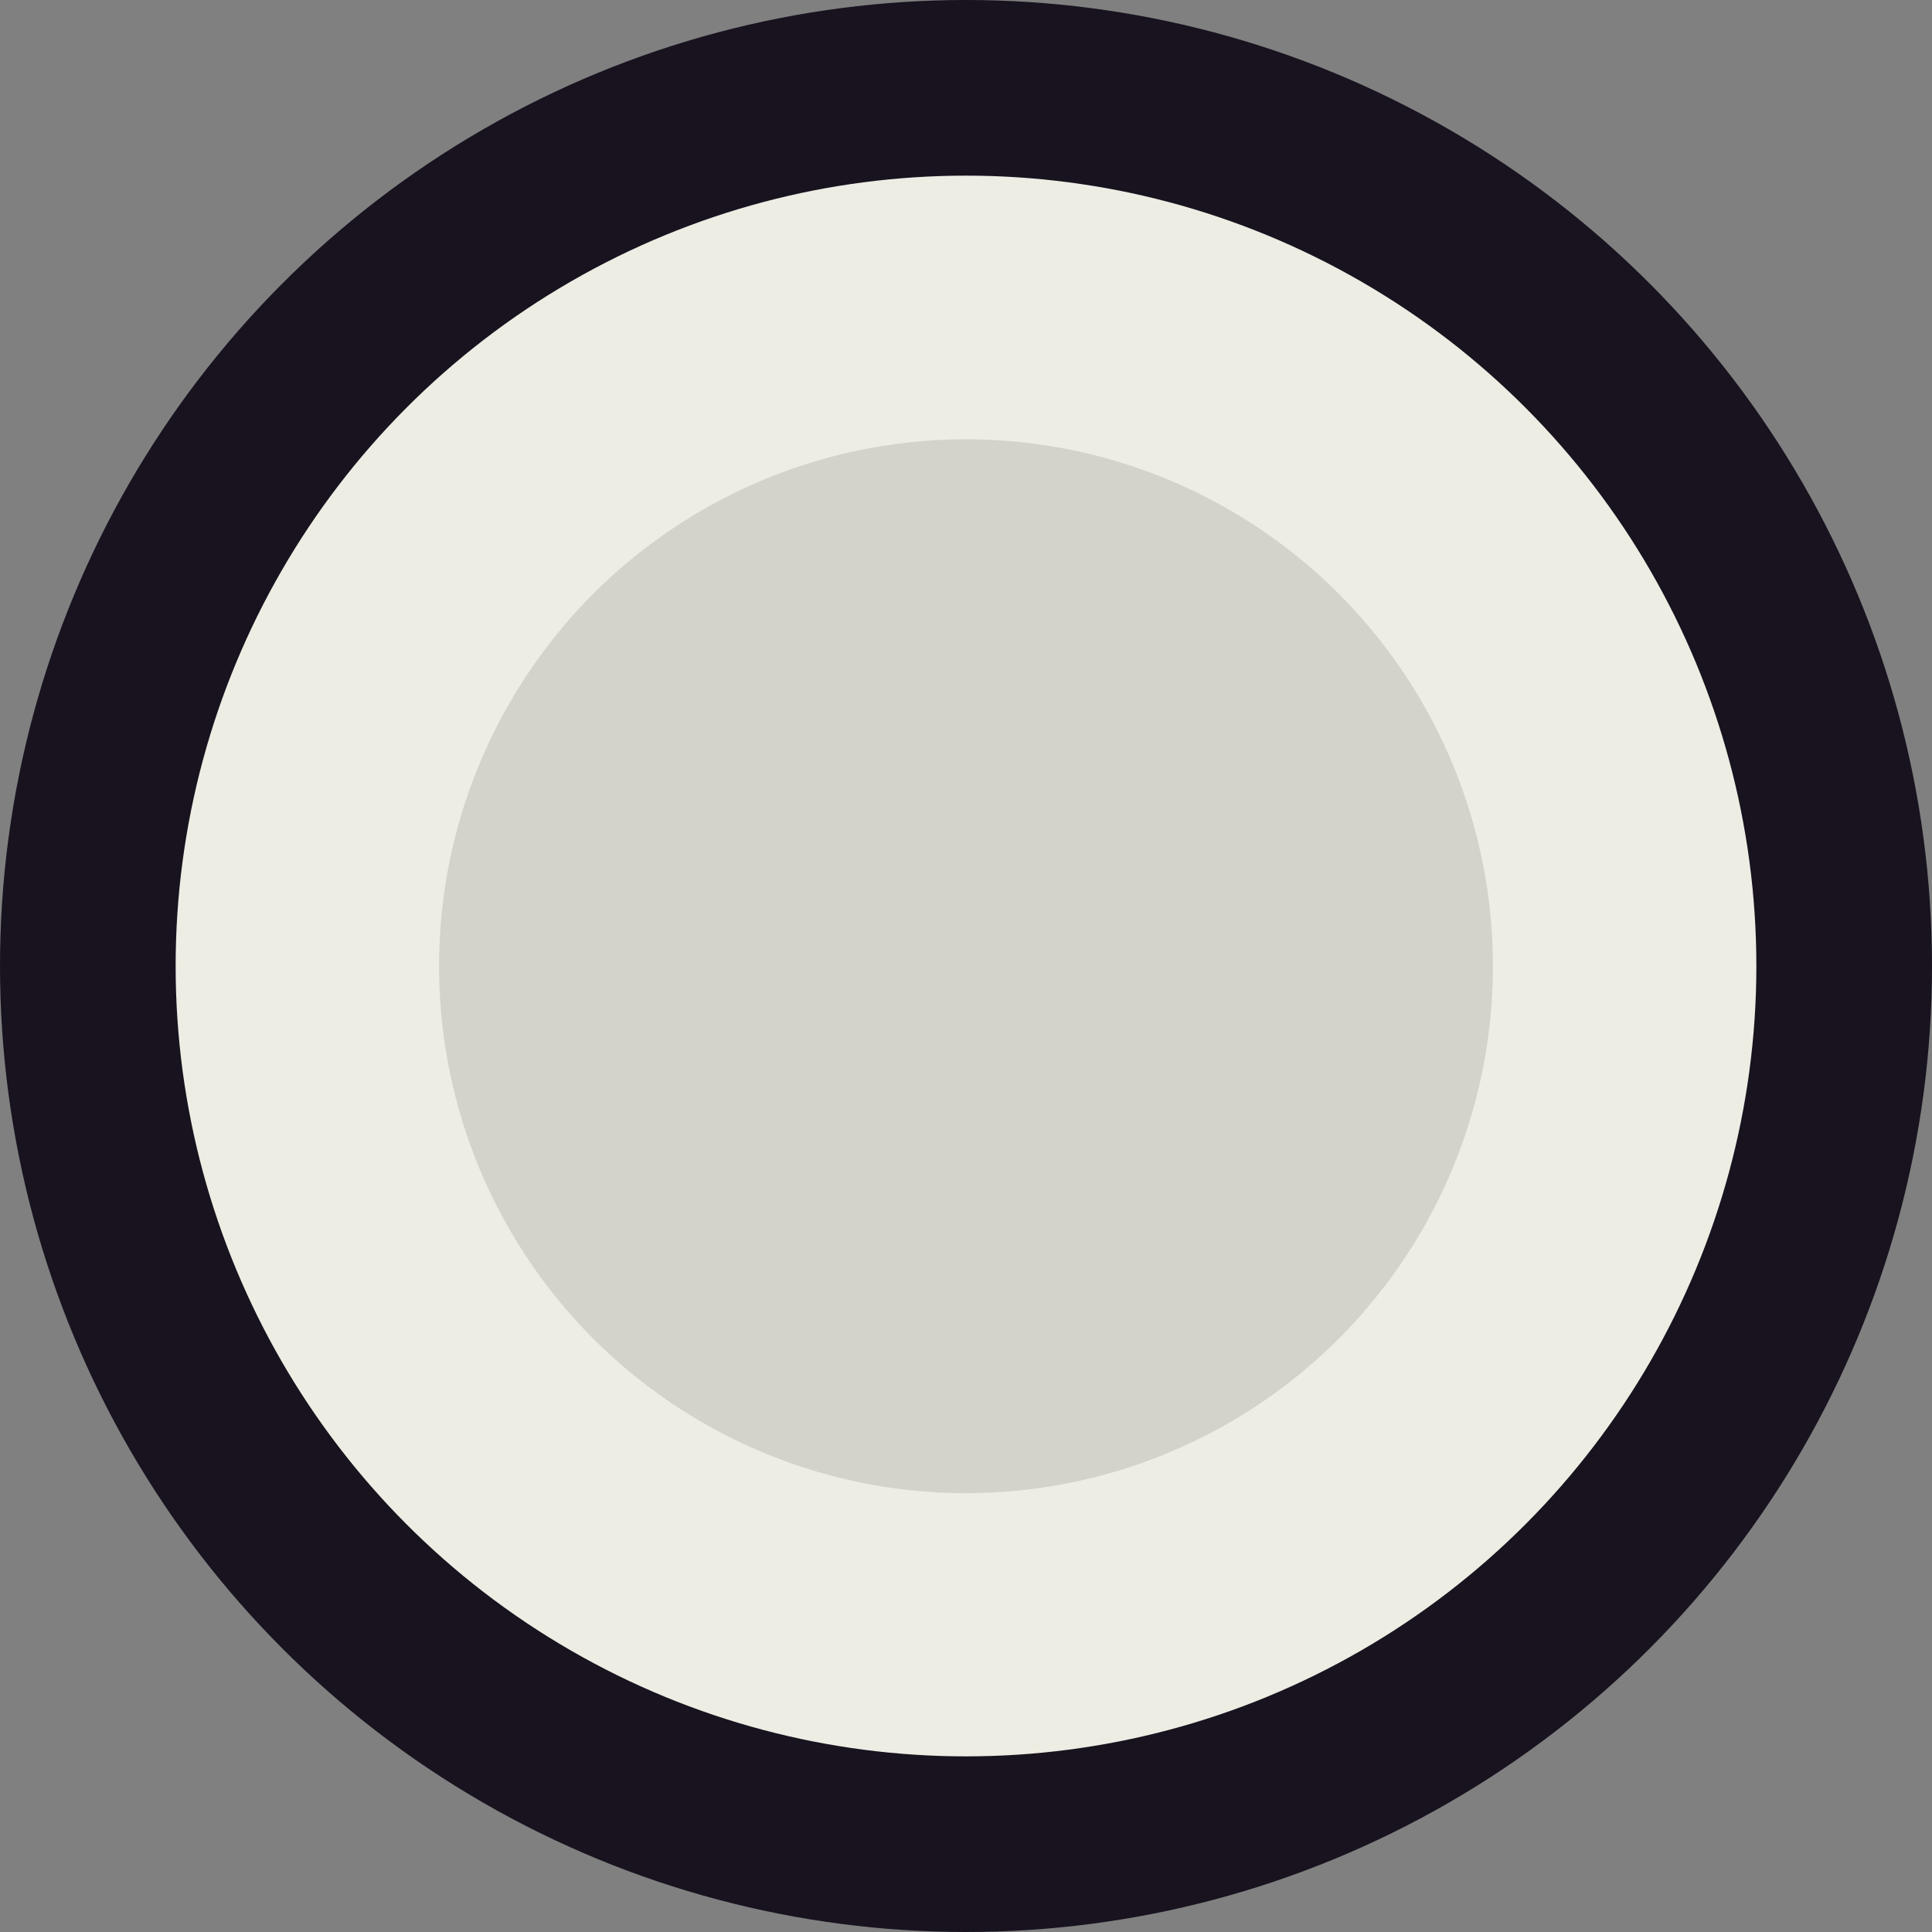
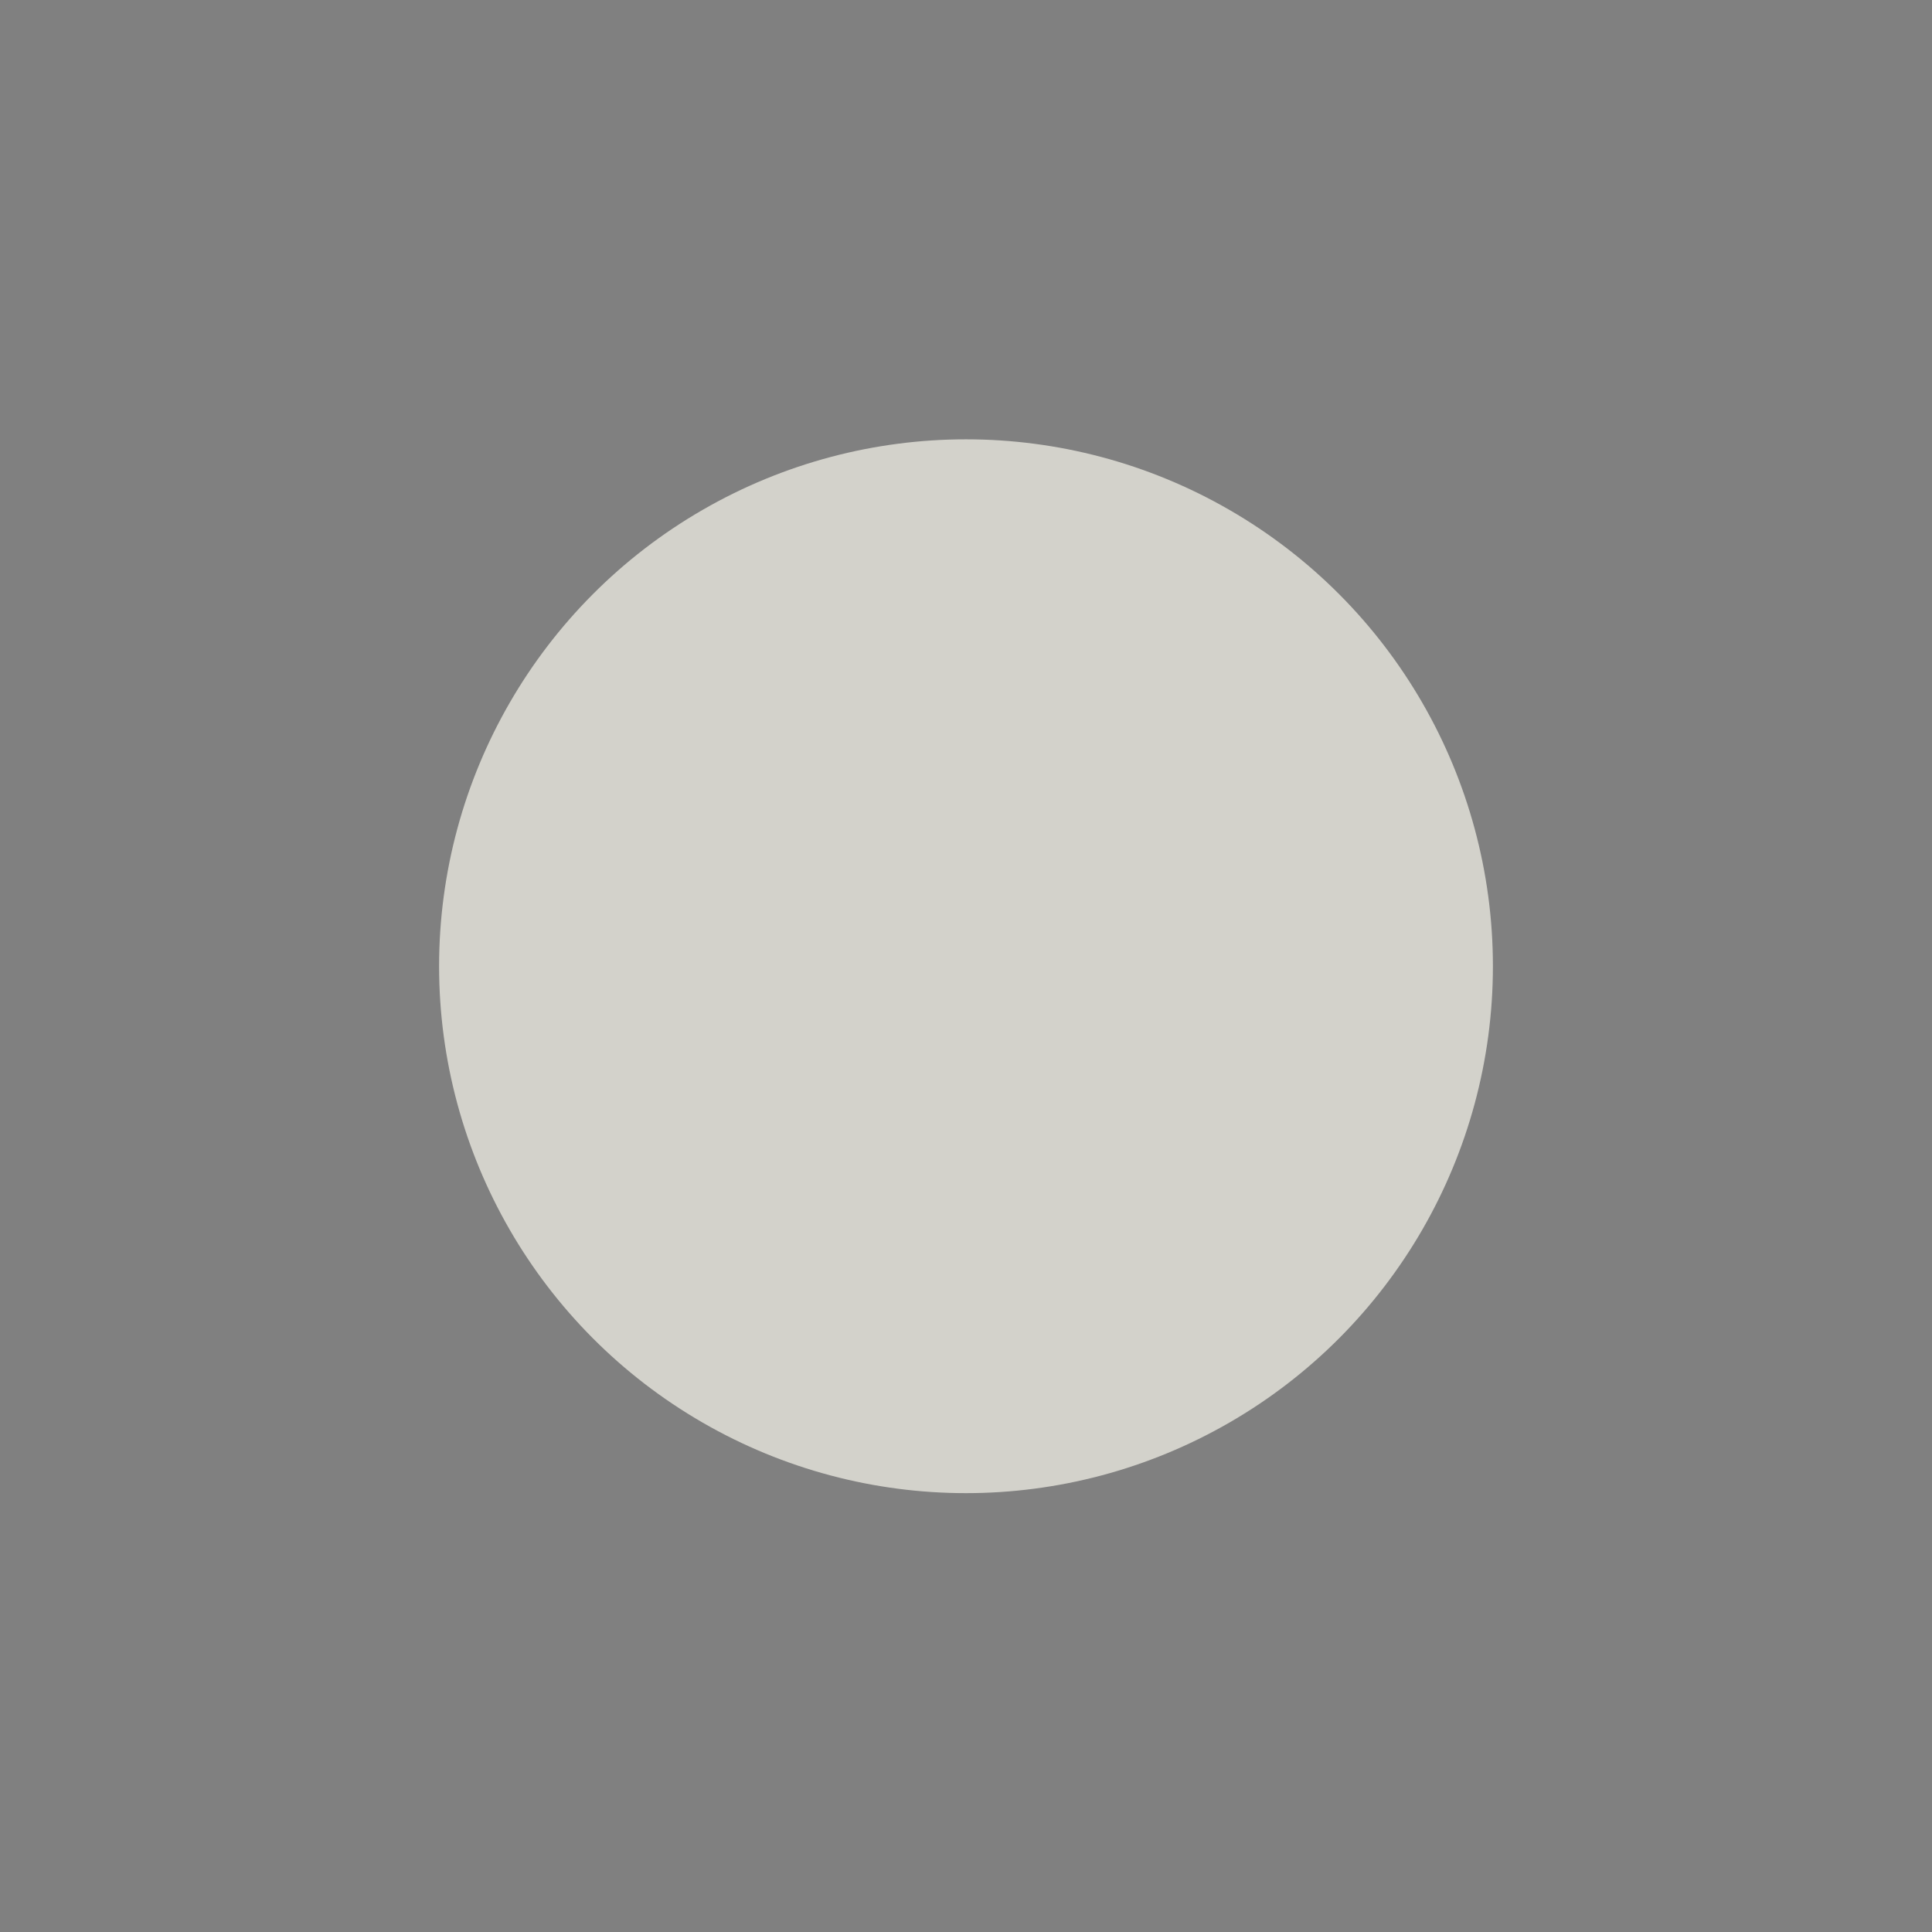
<svg xmlns="http://www.w3.org/2000/svg" width="33" height="33" viewBox="0 0 33 33">
  <rect x="0" y="0" width="33" height="33" fill="#808080" stroke="none" />
  <g id="Group_4266" data-name="Group 4266" transform="translate(4214.5 13001.5)">
-     <circle id="shape" cx="15" cy="15" r="15" transform="translate(-4213 -13000)" fill="#edede3" stroke="#18131f" stroke-width="3" />
    <circle id="Ellipse_38" data-name="Ellipse 38" cx="9" cy="9" r="9" transform="translate(-4207 -12993.996)" fill="#d3d2cb" />
  </g>
</svg>